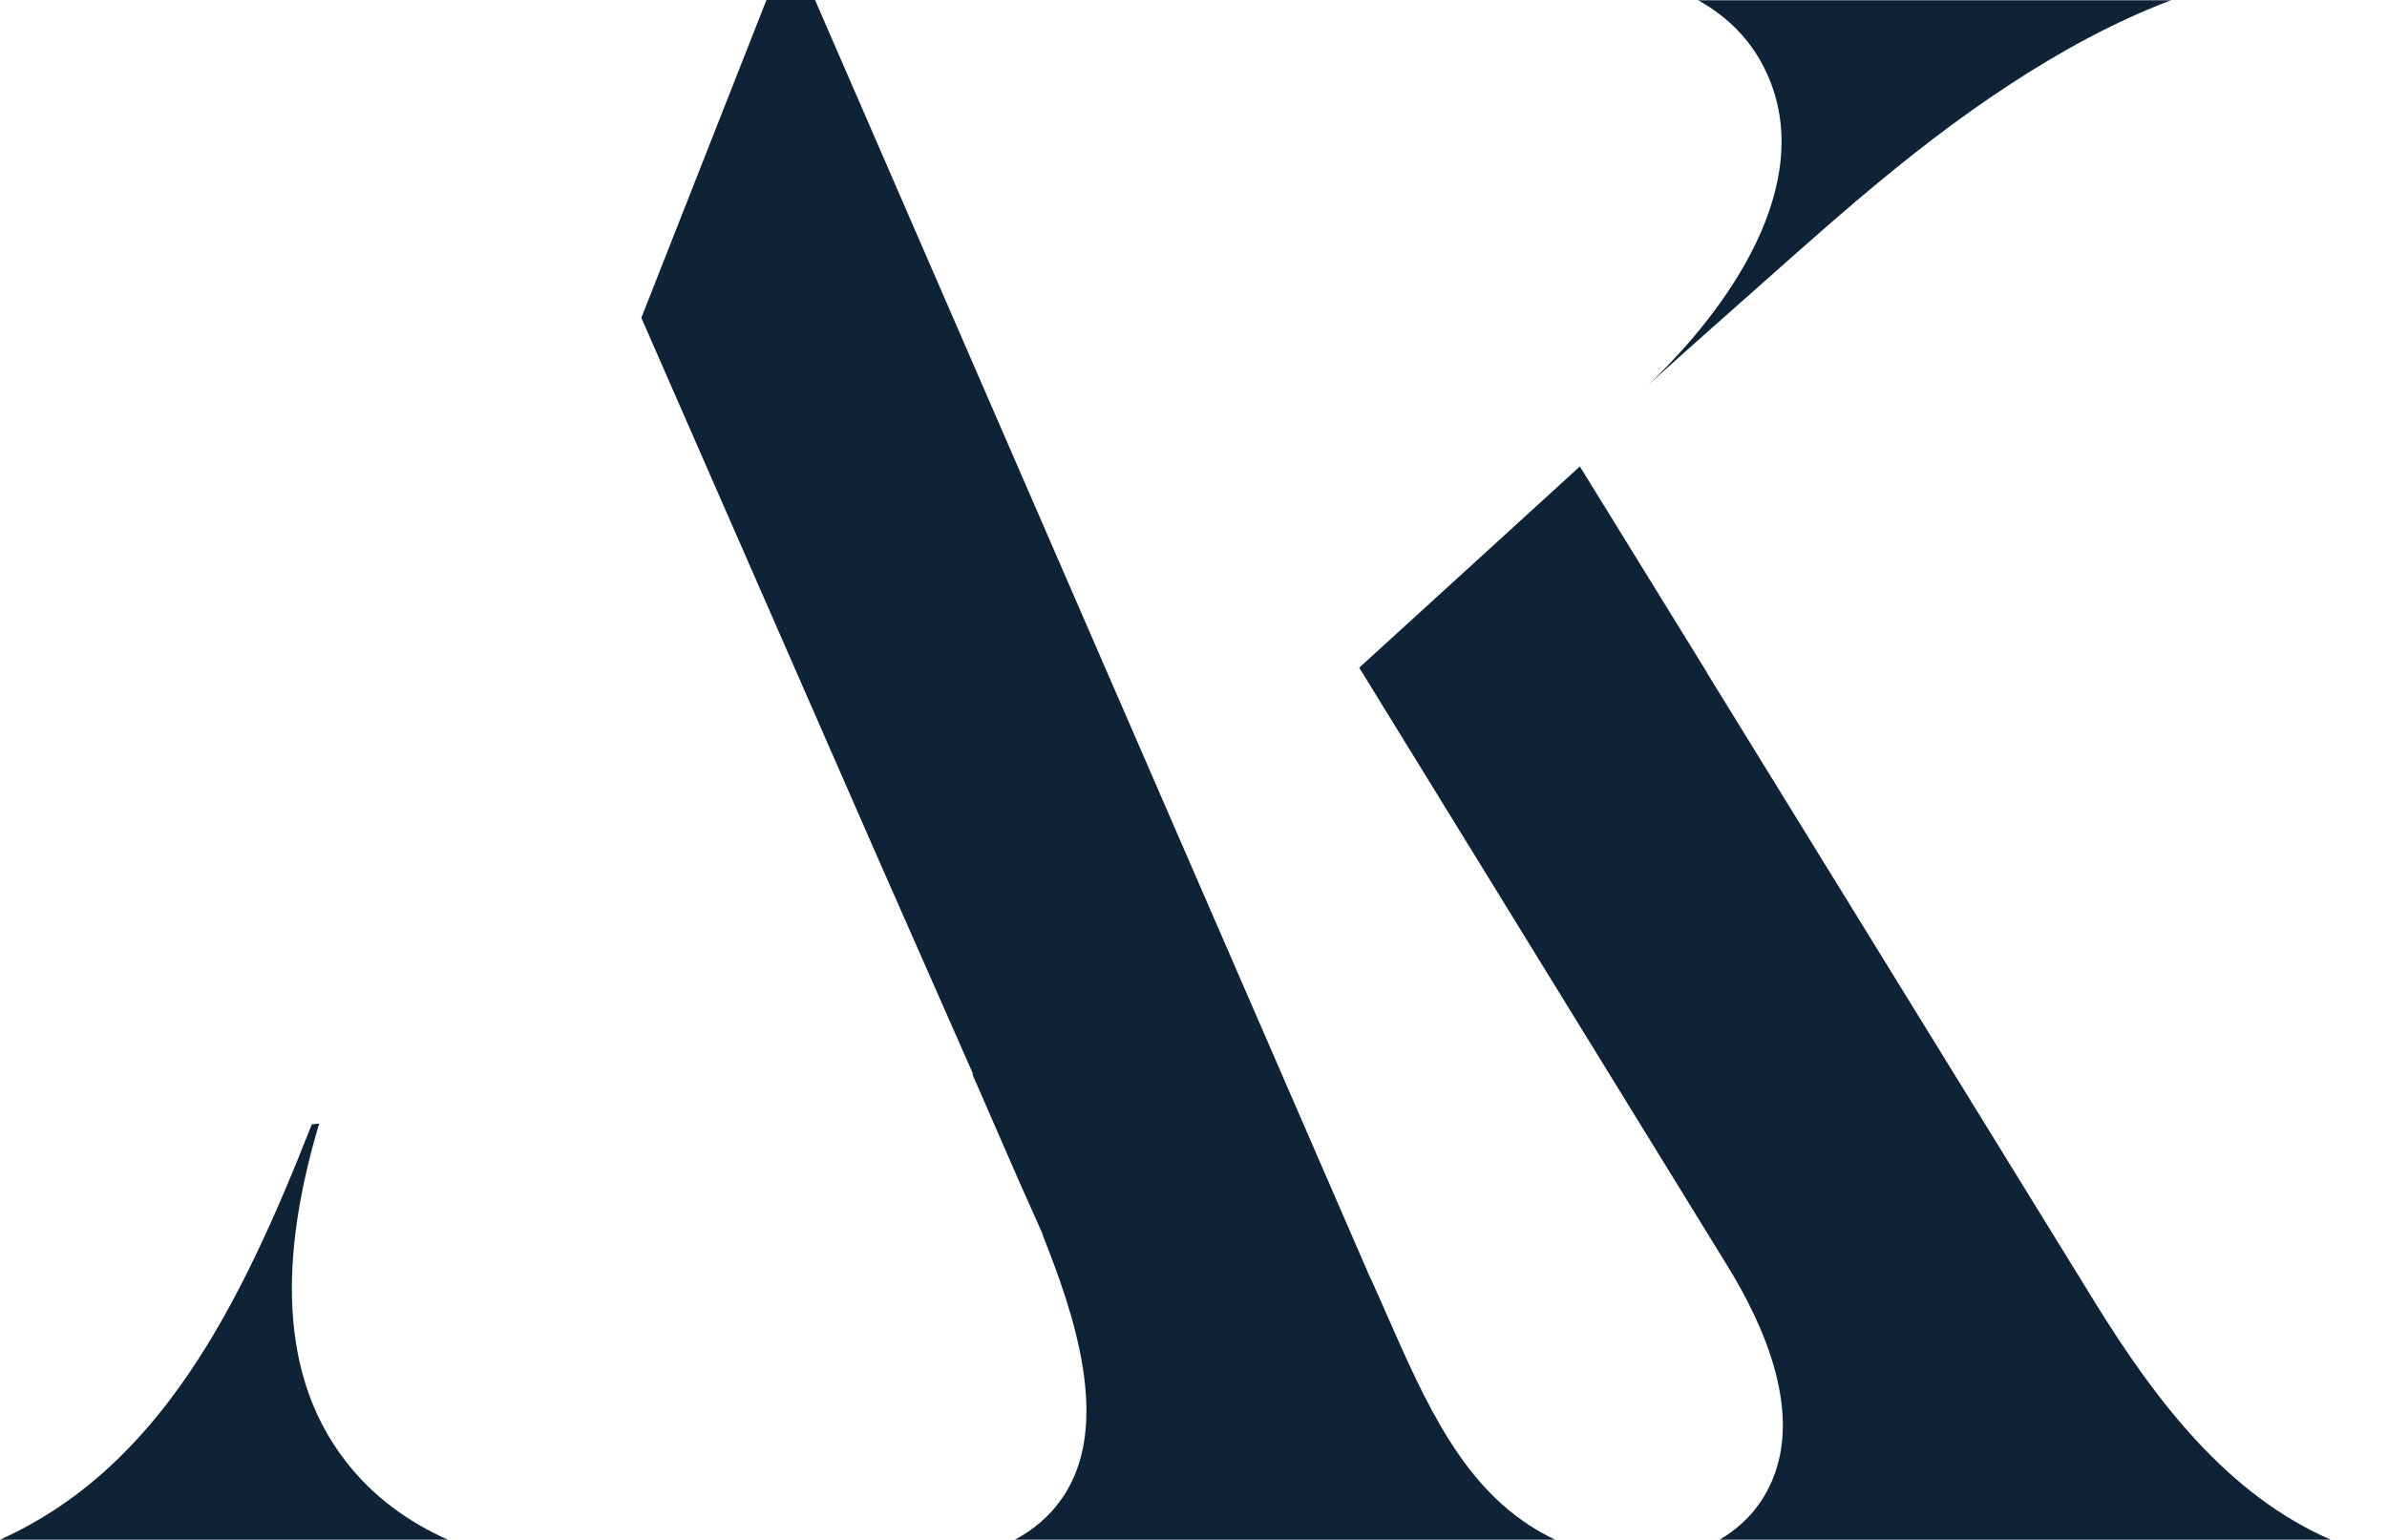
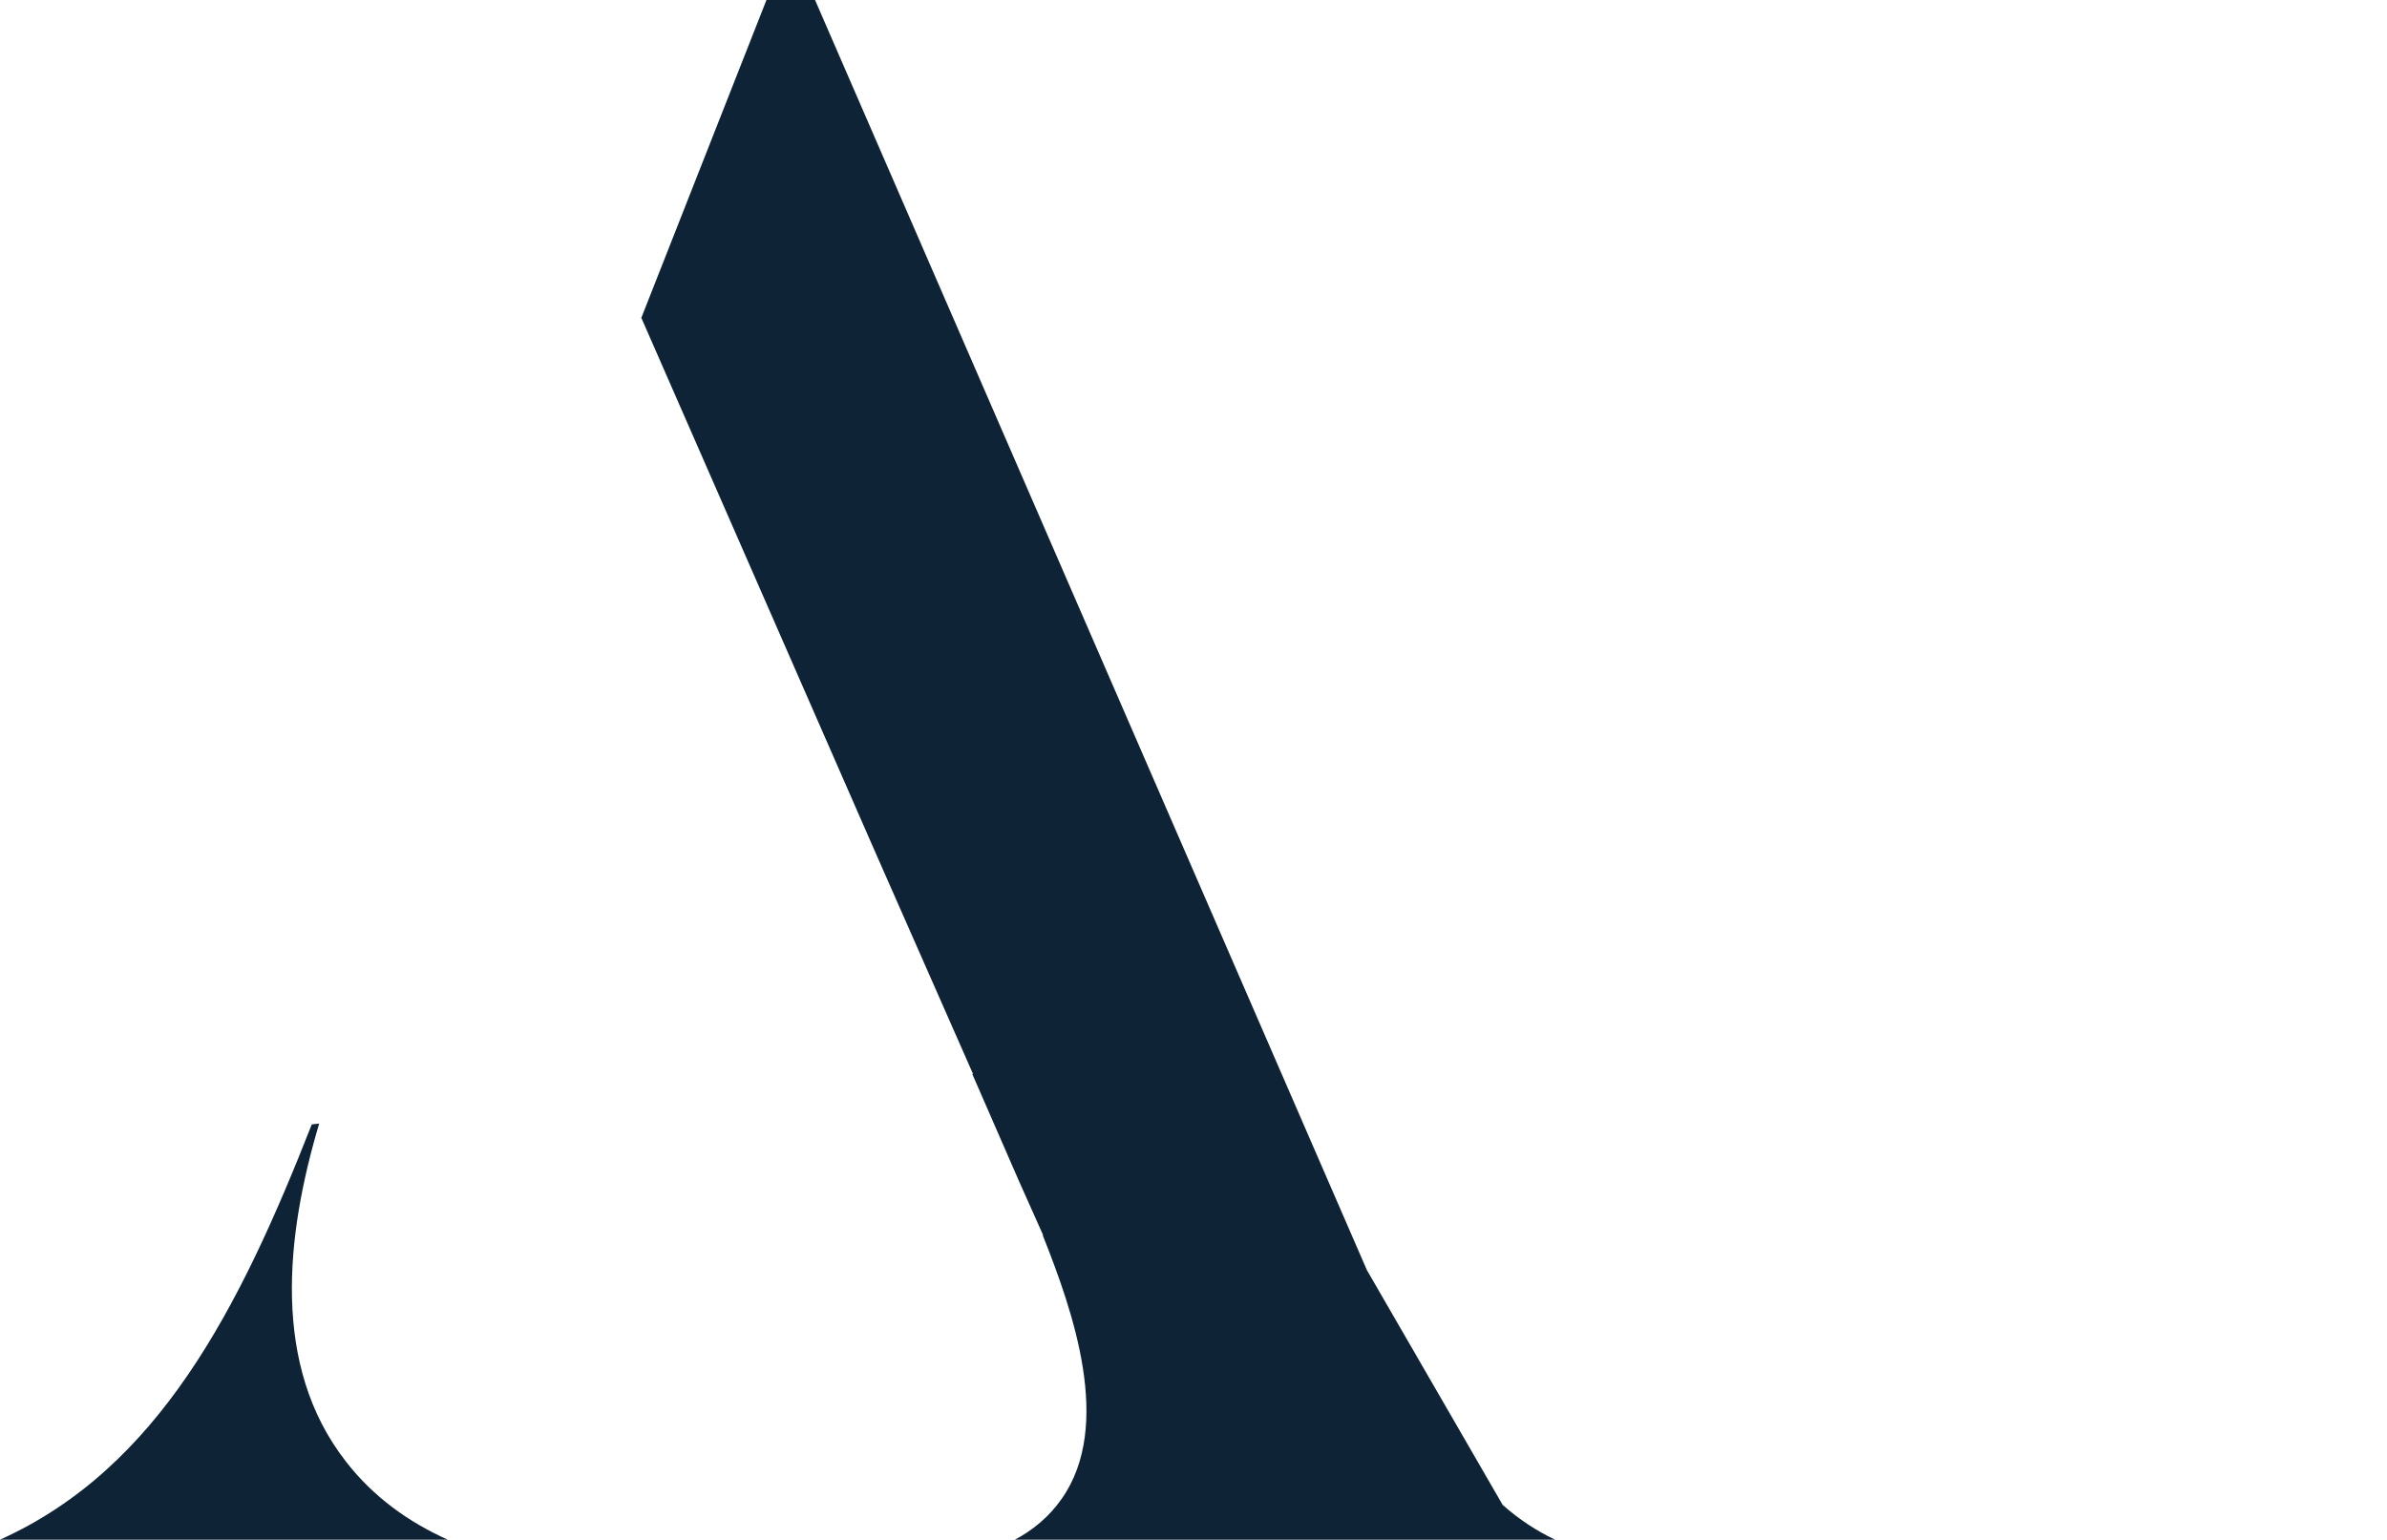
<svg xmlns="http://www.w3.org/2000/svg" width="31" height="20" viewBox="0 0 31 20" fill="none">
-   <path fill-rule="evenodd" clip-rule="evenodd" d="M28.197 0.003H22.053C22.431 0.213 22.747 0.518 22.943 0.947C23.61 2.391 22.425 4.035 21.402 5.002C21.711 4.723 22.023 4.444 22.332 4.171C23.574 3.079 24.71 2.006 26.108 1.093C26.749 0.674 27.456 0.282 28.197 0.003ZM22.169 8.735L20.538 6.091L20.518 6.058L17.652 8.672L17.695 8.741L22.431 16.436C22.926 17.237 23.434 18.396 22.973 19.319C22.823 19.622 22.598 19.841 22.332 19.997H30.269C28.944 19.419 28.018 18.23 27.201 16.905L22.166 8.735H22.169Z" fill="#0E2336" />
-   <path fill-rule="evenodd" clip-rule="evenodd" d="M4.048 14.606C3.109 16.998 2.059 19.07 0 19.997H5.815C5.304 19.767 4.849 19.442 4.494 18.984C3.52 17.738 3.713 16.044 4.145 14.593L4.052 14.603L4.048 14.606ZM13.175 19.997H20.196C19.957 19.884 19.728 19.734 19.515 19.545C18.668 18.798 18.23 17.519 17.758 16.513L17.752 16.496L10.585 0H9.954L8.329 4.128L11.362 11.056L12.637 13.949H12.627L13.238 15.35L13.544 16.035V16.048C13.929 17.018 14.46 18.509 13.789 19.465C13.627 19.698 13.414 19.874 13.175 20V19.997Z" fill="#0E2336" />
+   <path fill-rule="evenodd" clip-rule="evenodd" d="M4.048 14.606C3.109 16.998 2.059 19.07 0 19.997H5.815C5.304 19.767 4.849 19.442 4.494 18.984C3.52 17.738 3.713 16.044 4.145 14.593L4.052 14.603L4.048 14.606ZM13.175 19.997H20.196C19.957 19.884 19.728 19.734 19.515 19.545L17.752 16.496L10.585 0H9.954L8.329 4.128L11.362 11.056L12.637 13.949H12.627L13.238 15.35L13.544 16.035V16.048C13.929 17.018 14.46 18.509 13.789 19.465C13.627 19.698 13.414 19.874 13.175 20V19.997Z" fill="#0E2336" />
</svg>